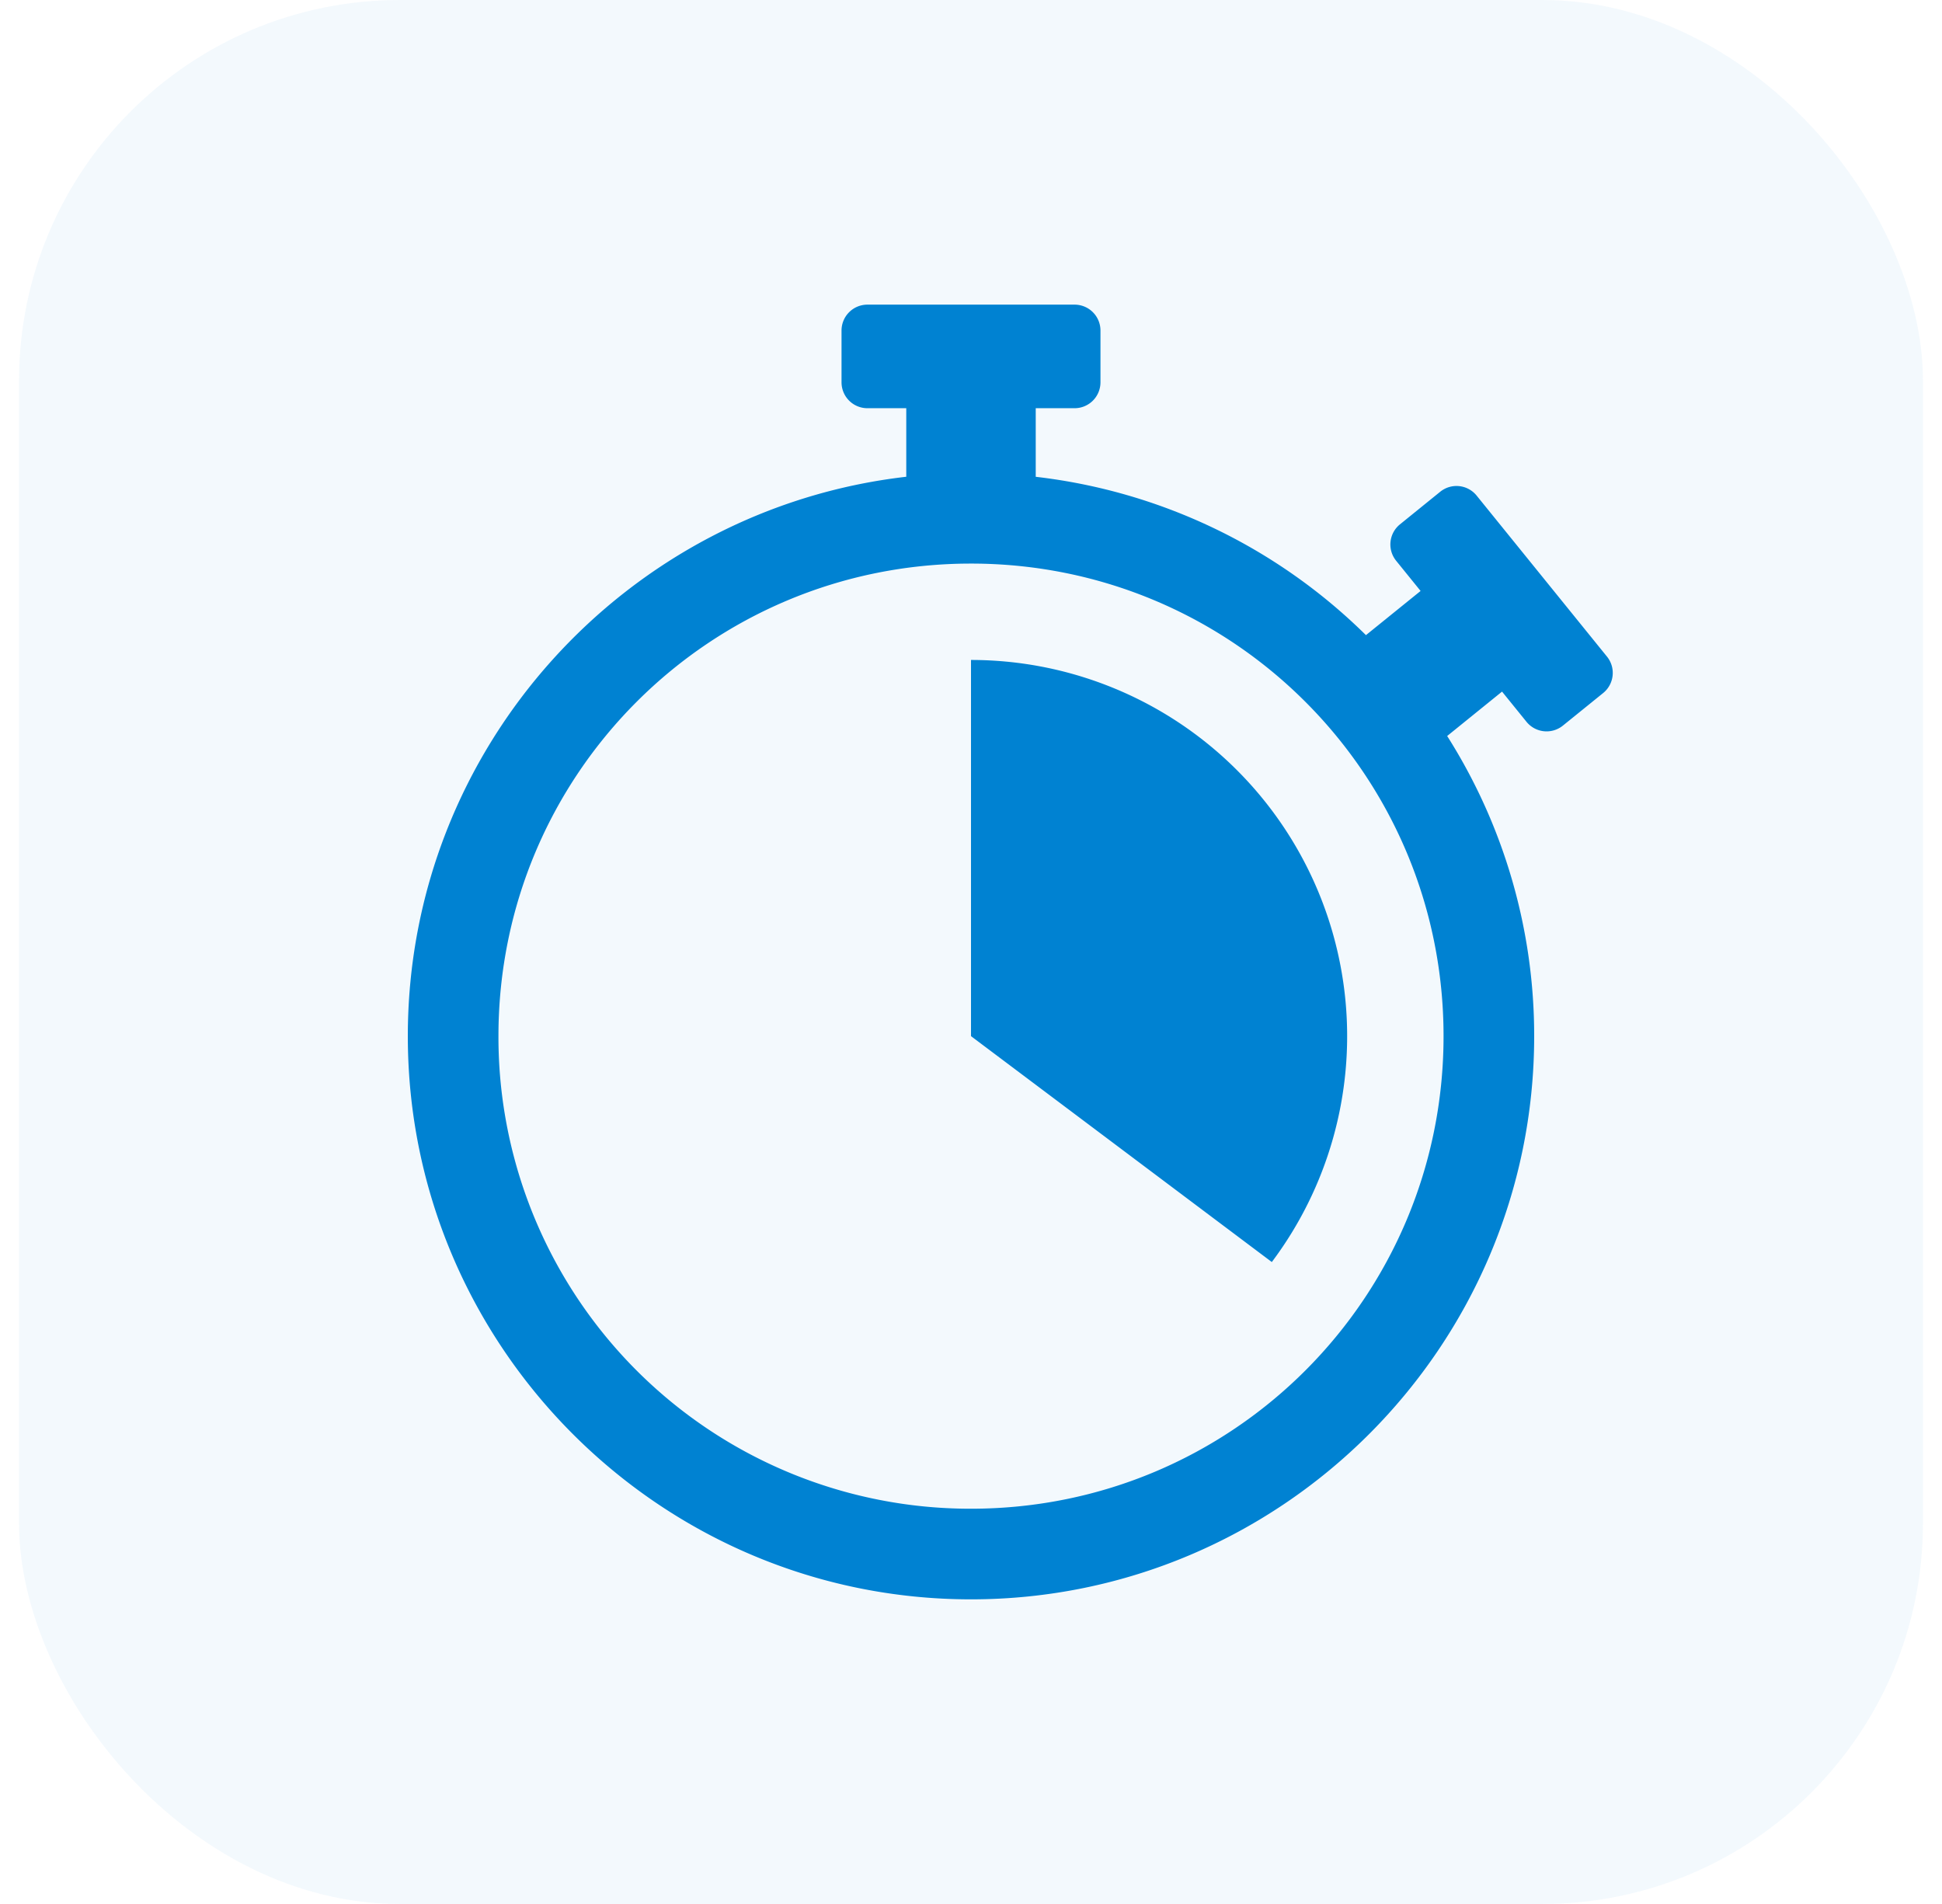
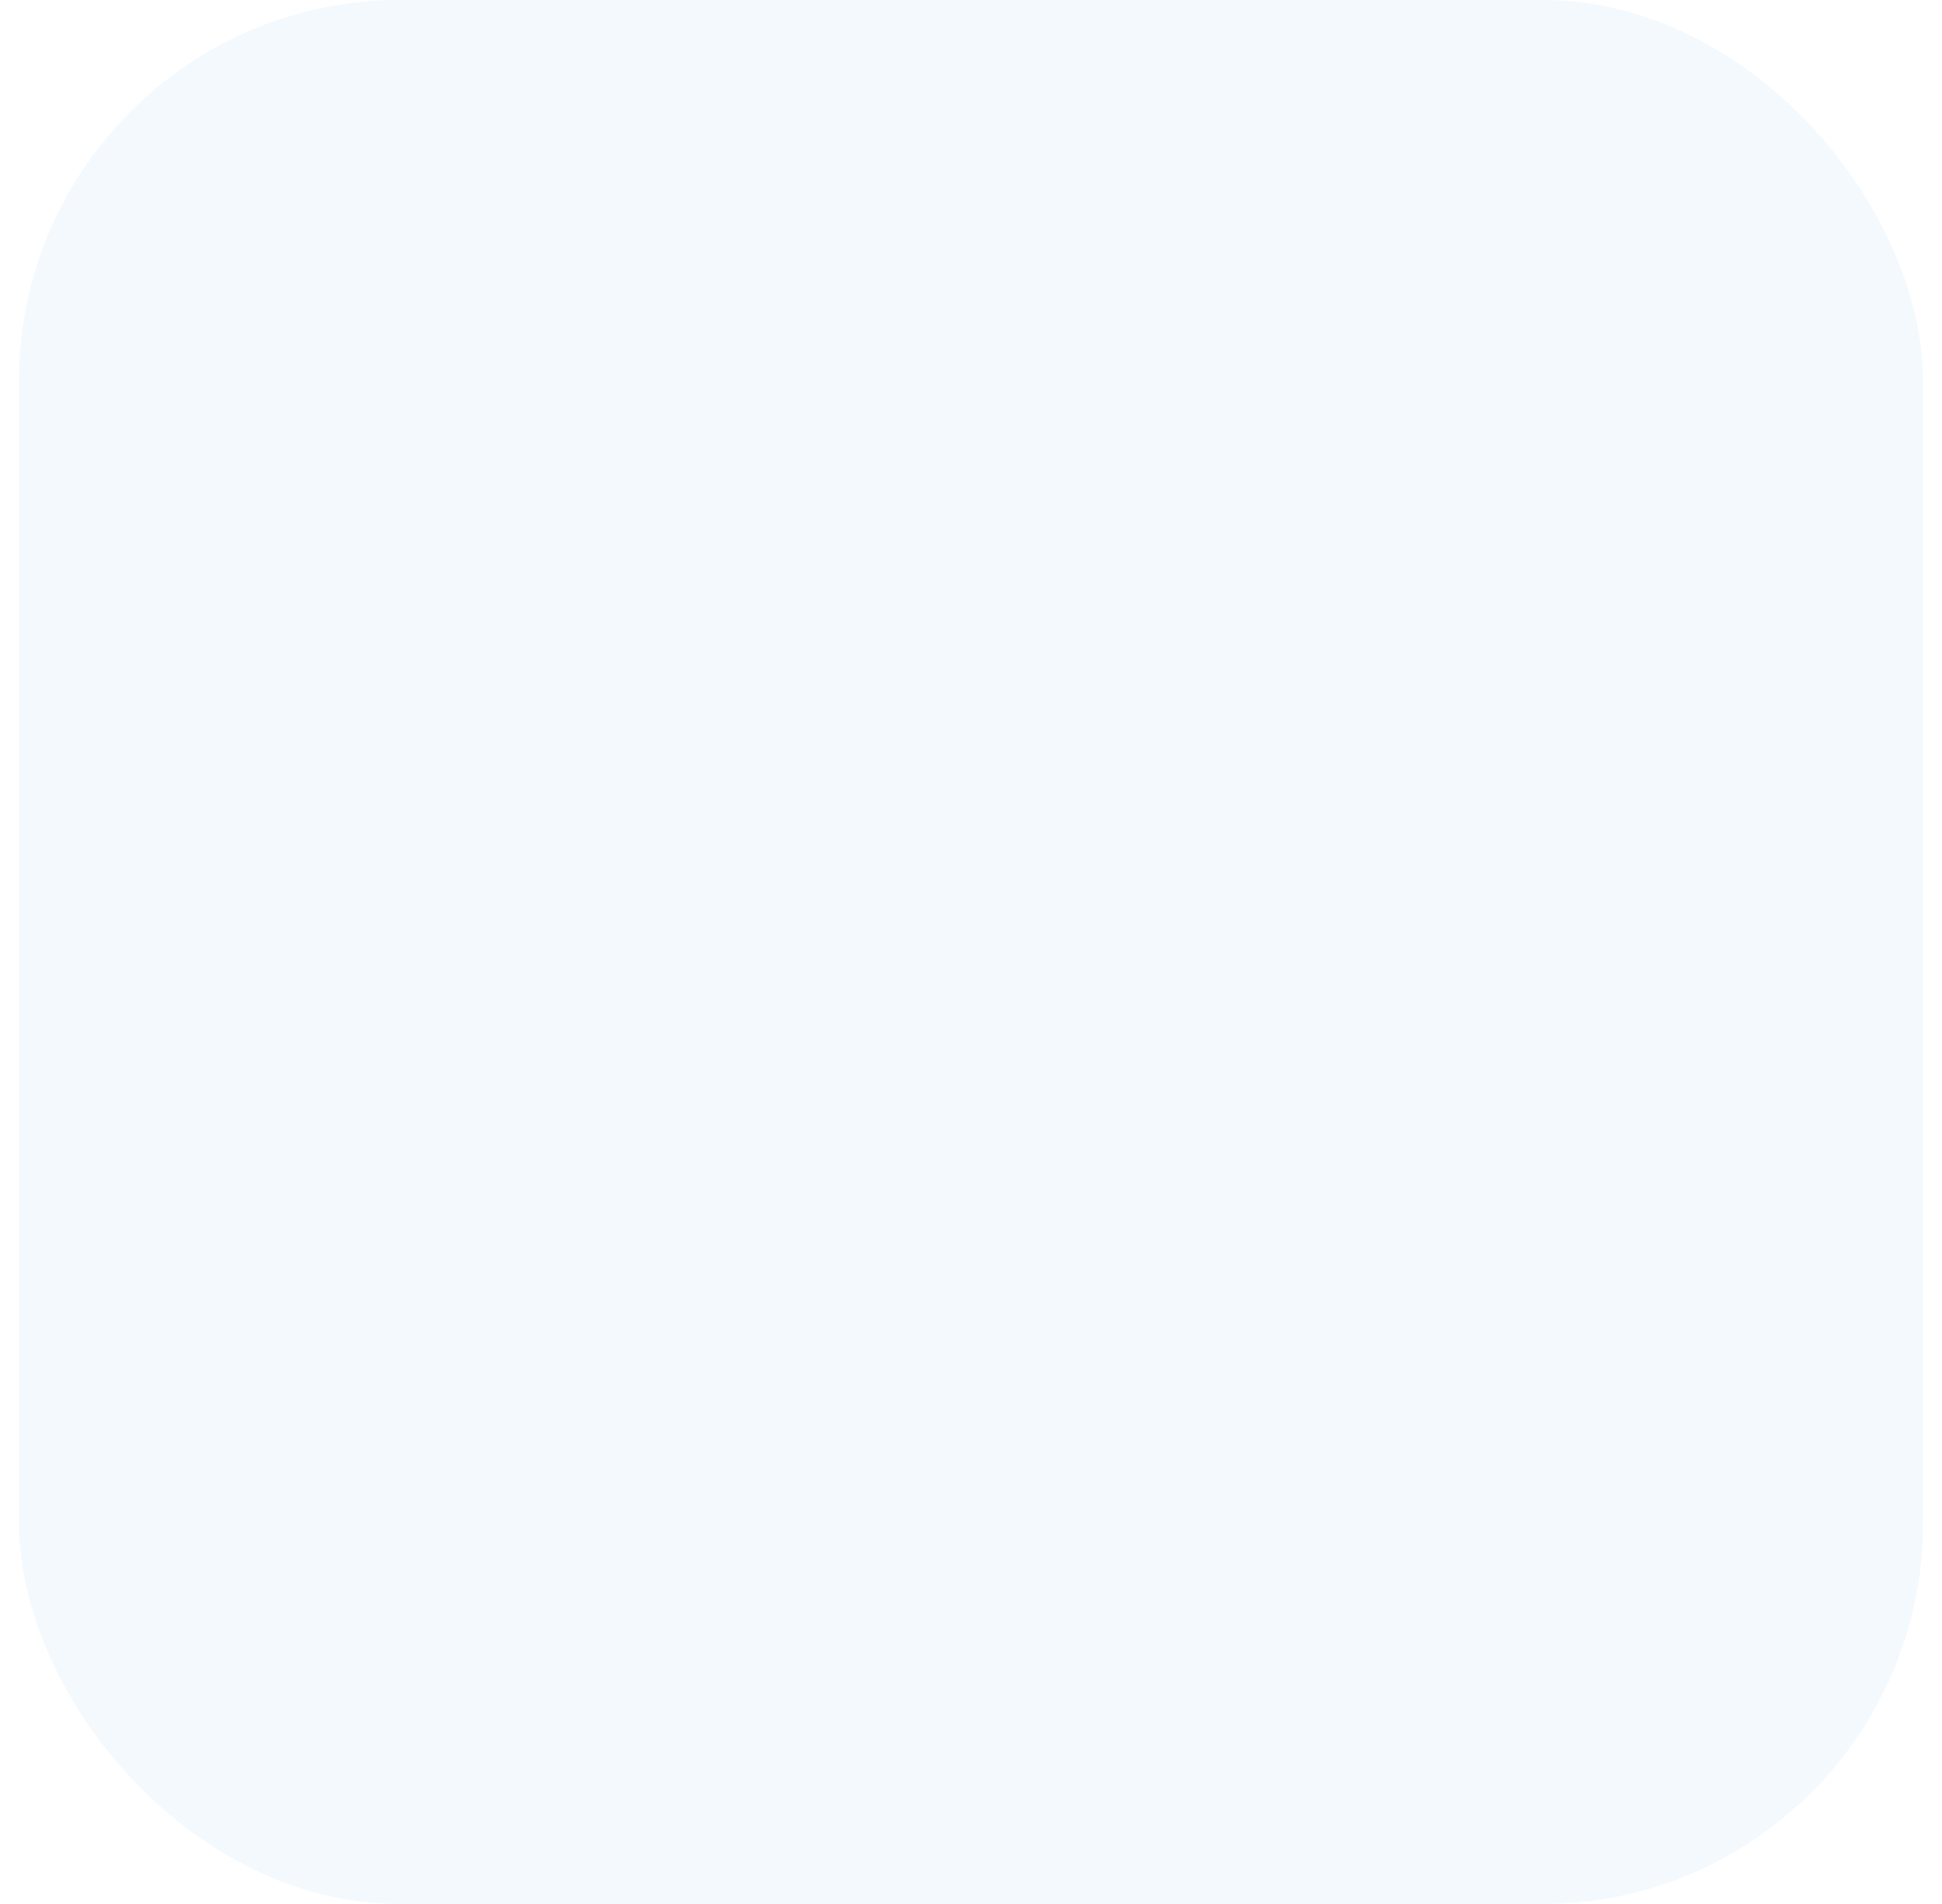
<svg xmlns="http://www.w3.org/2000/svg" width="51" height="50" fill="none">
  <rect width="50" height="50" x=".5" fill="#0082D2" fill-opacity=".05" rx="10" />
  <g clip-path="url(#a)">
    <path fill="#0082D2" d="M22.78 8a.68.68 0 0 0-.68.68v1.36a.68.68 0 0 0 .68.68h1.02v1.8c-7.356.847-13.09 7.111-13.09 14.69C10.71 35.364 17.346 42 25.5 42s14.79-6.636 14.79-14.79a14.7 14.7 0 0 0-2.285-7.882l1.441-1.166.642.793a.68.68 0 0 0 .956.1l1.058-.856a.68.68 0 0 0 .1-.956l-3.423-4.228a.68.68 0 0 0-.957-.101l-1.057.856a.68.68 0 0 0-.1.956l.642.793-1.435 1.16a14.75 14.75 0 0 0-8.672-4.158V10.72h1.02a.68.68 0 0 0 .68-.68V8.68a.68.68 0 0 0-.68-.68zm2.72 6.8c6.868 0 12.41 5.542 12.41 12.41S32.368 39.62 25.5 39.62a12.39 12.39 0 0 1-12.41-12.41c0-6.868 5.542-12.41 12.41-12.41m0 2.53v9.88l7.9 5.932a9.88 9.88 0 0 0-7.9-15.811" />
  </g>
  <defs>
    <clipPath id="a">
-       <path fill="#fff" d="M8.5 8h34v34h-34z" />
-     </clipPath>
+       </clipPath>
  </defs>
</svg>